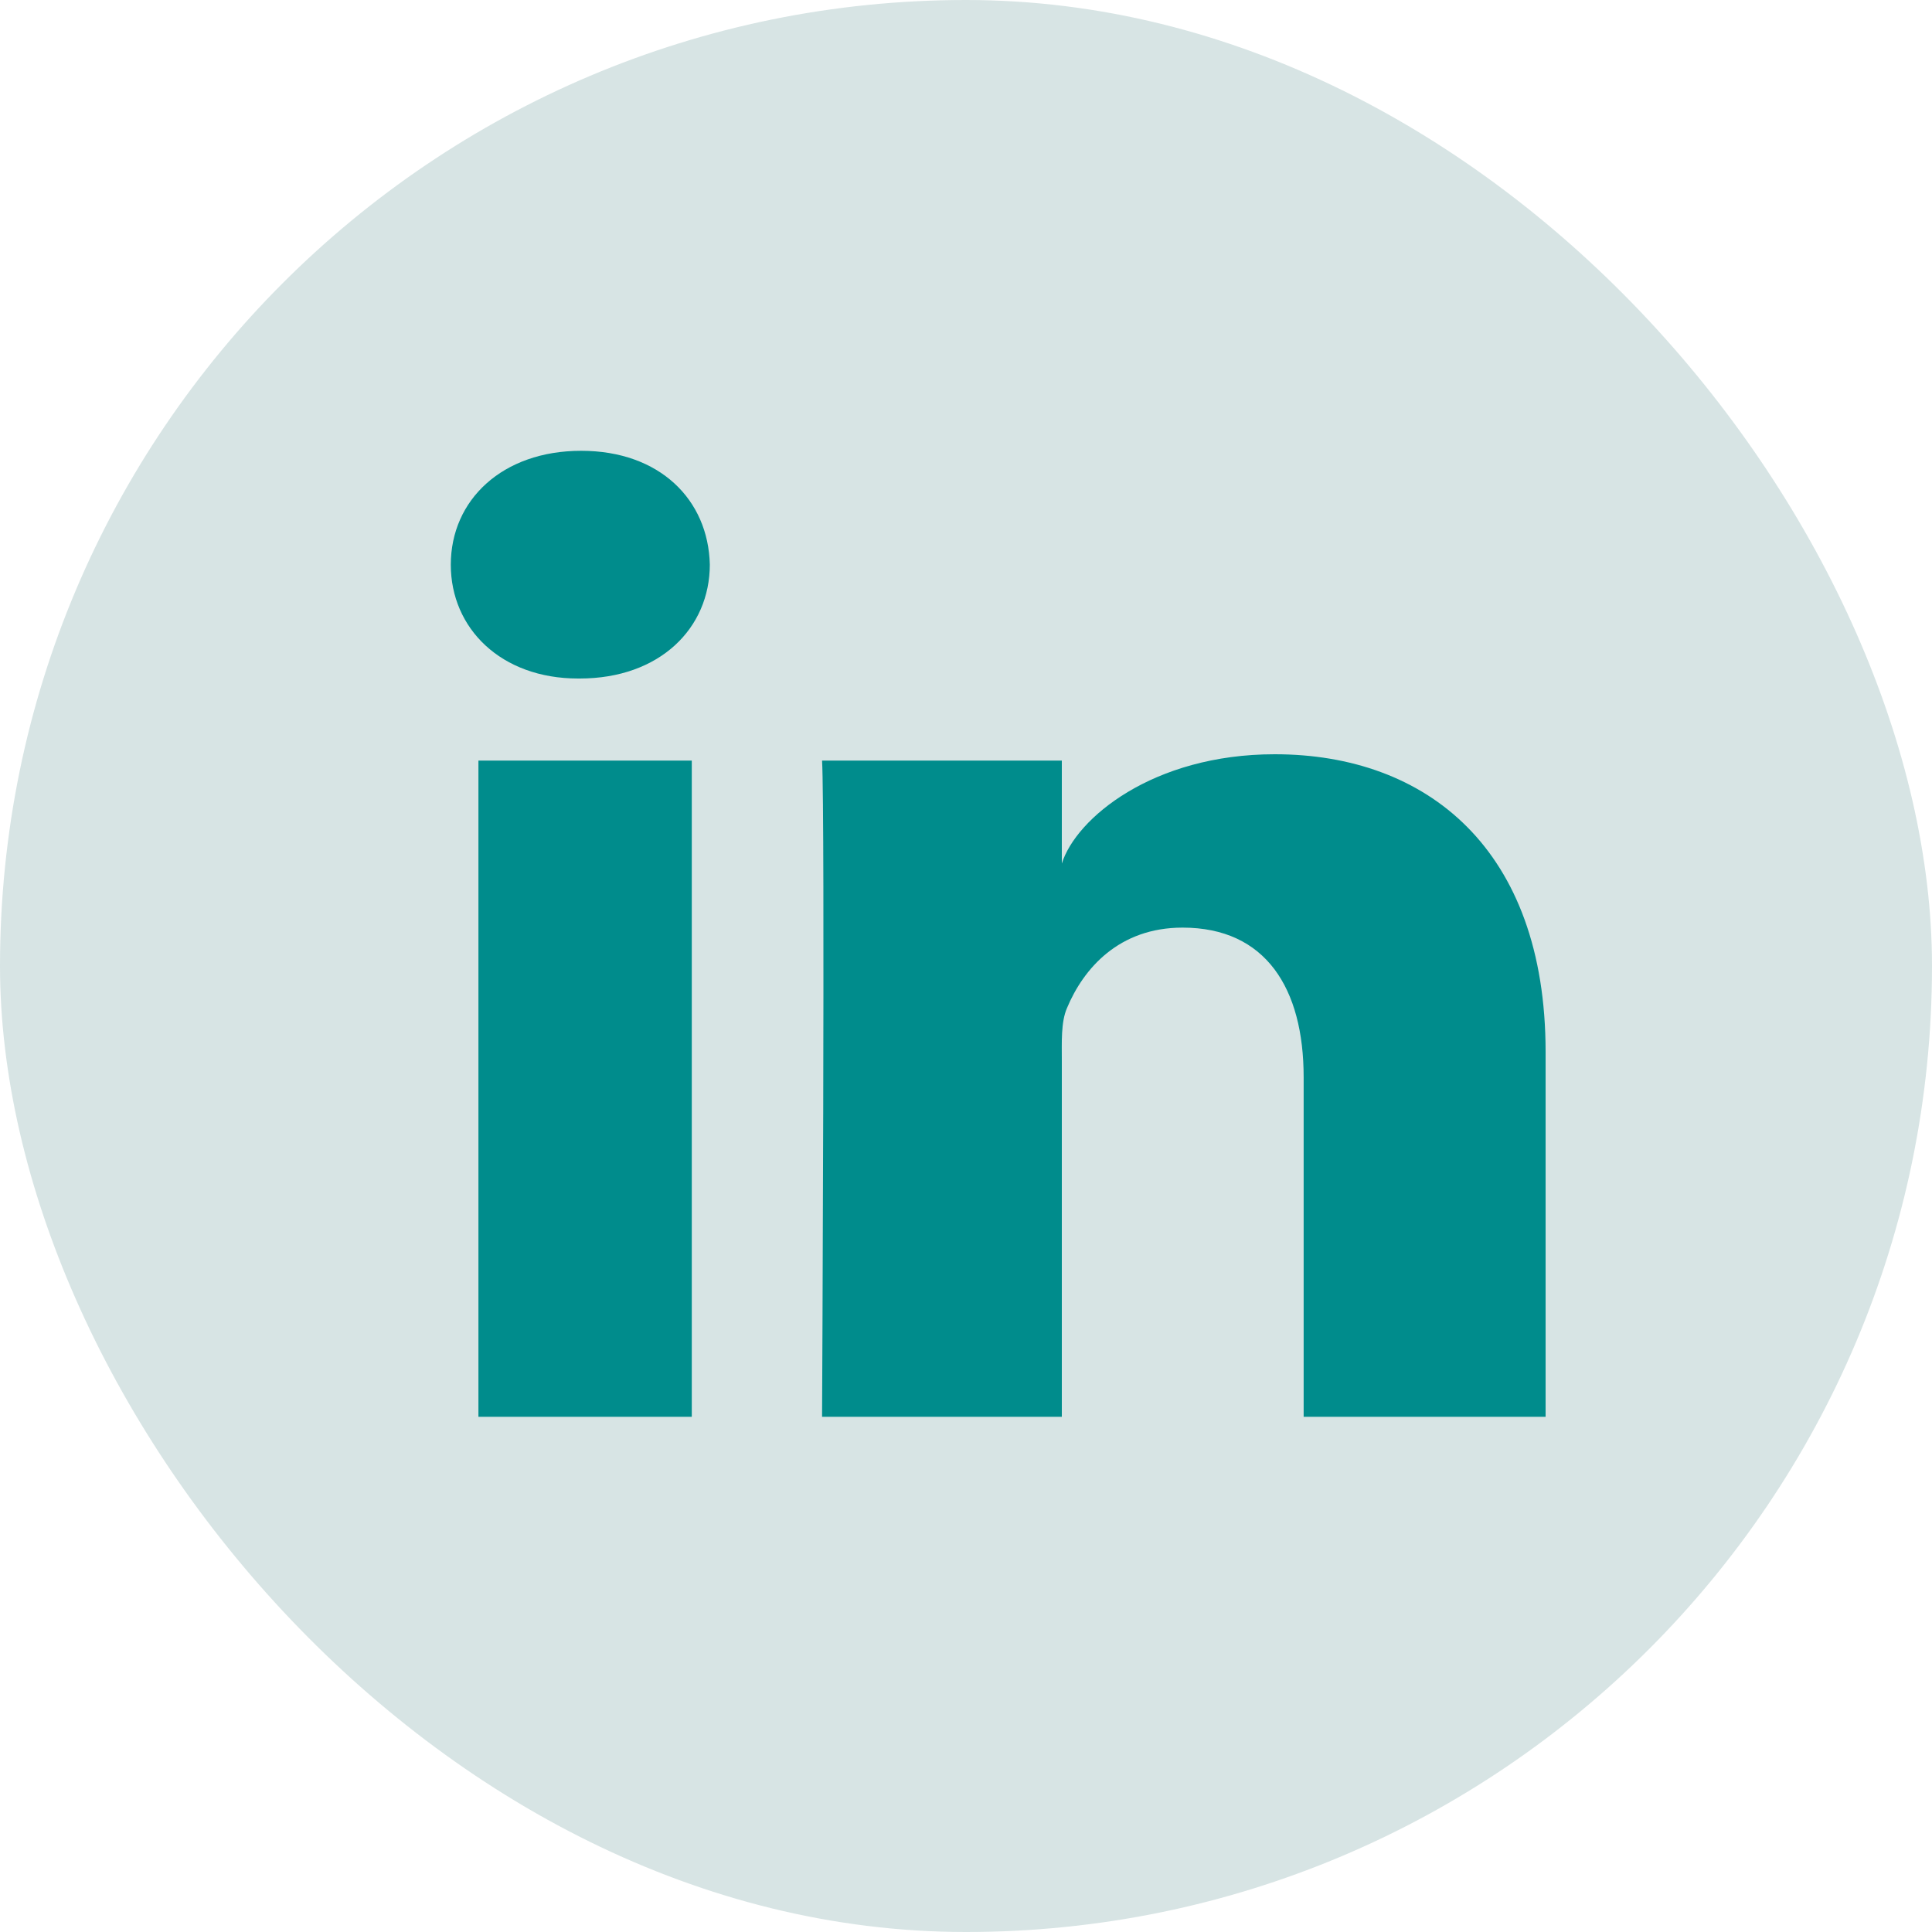
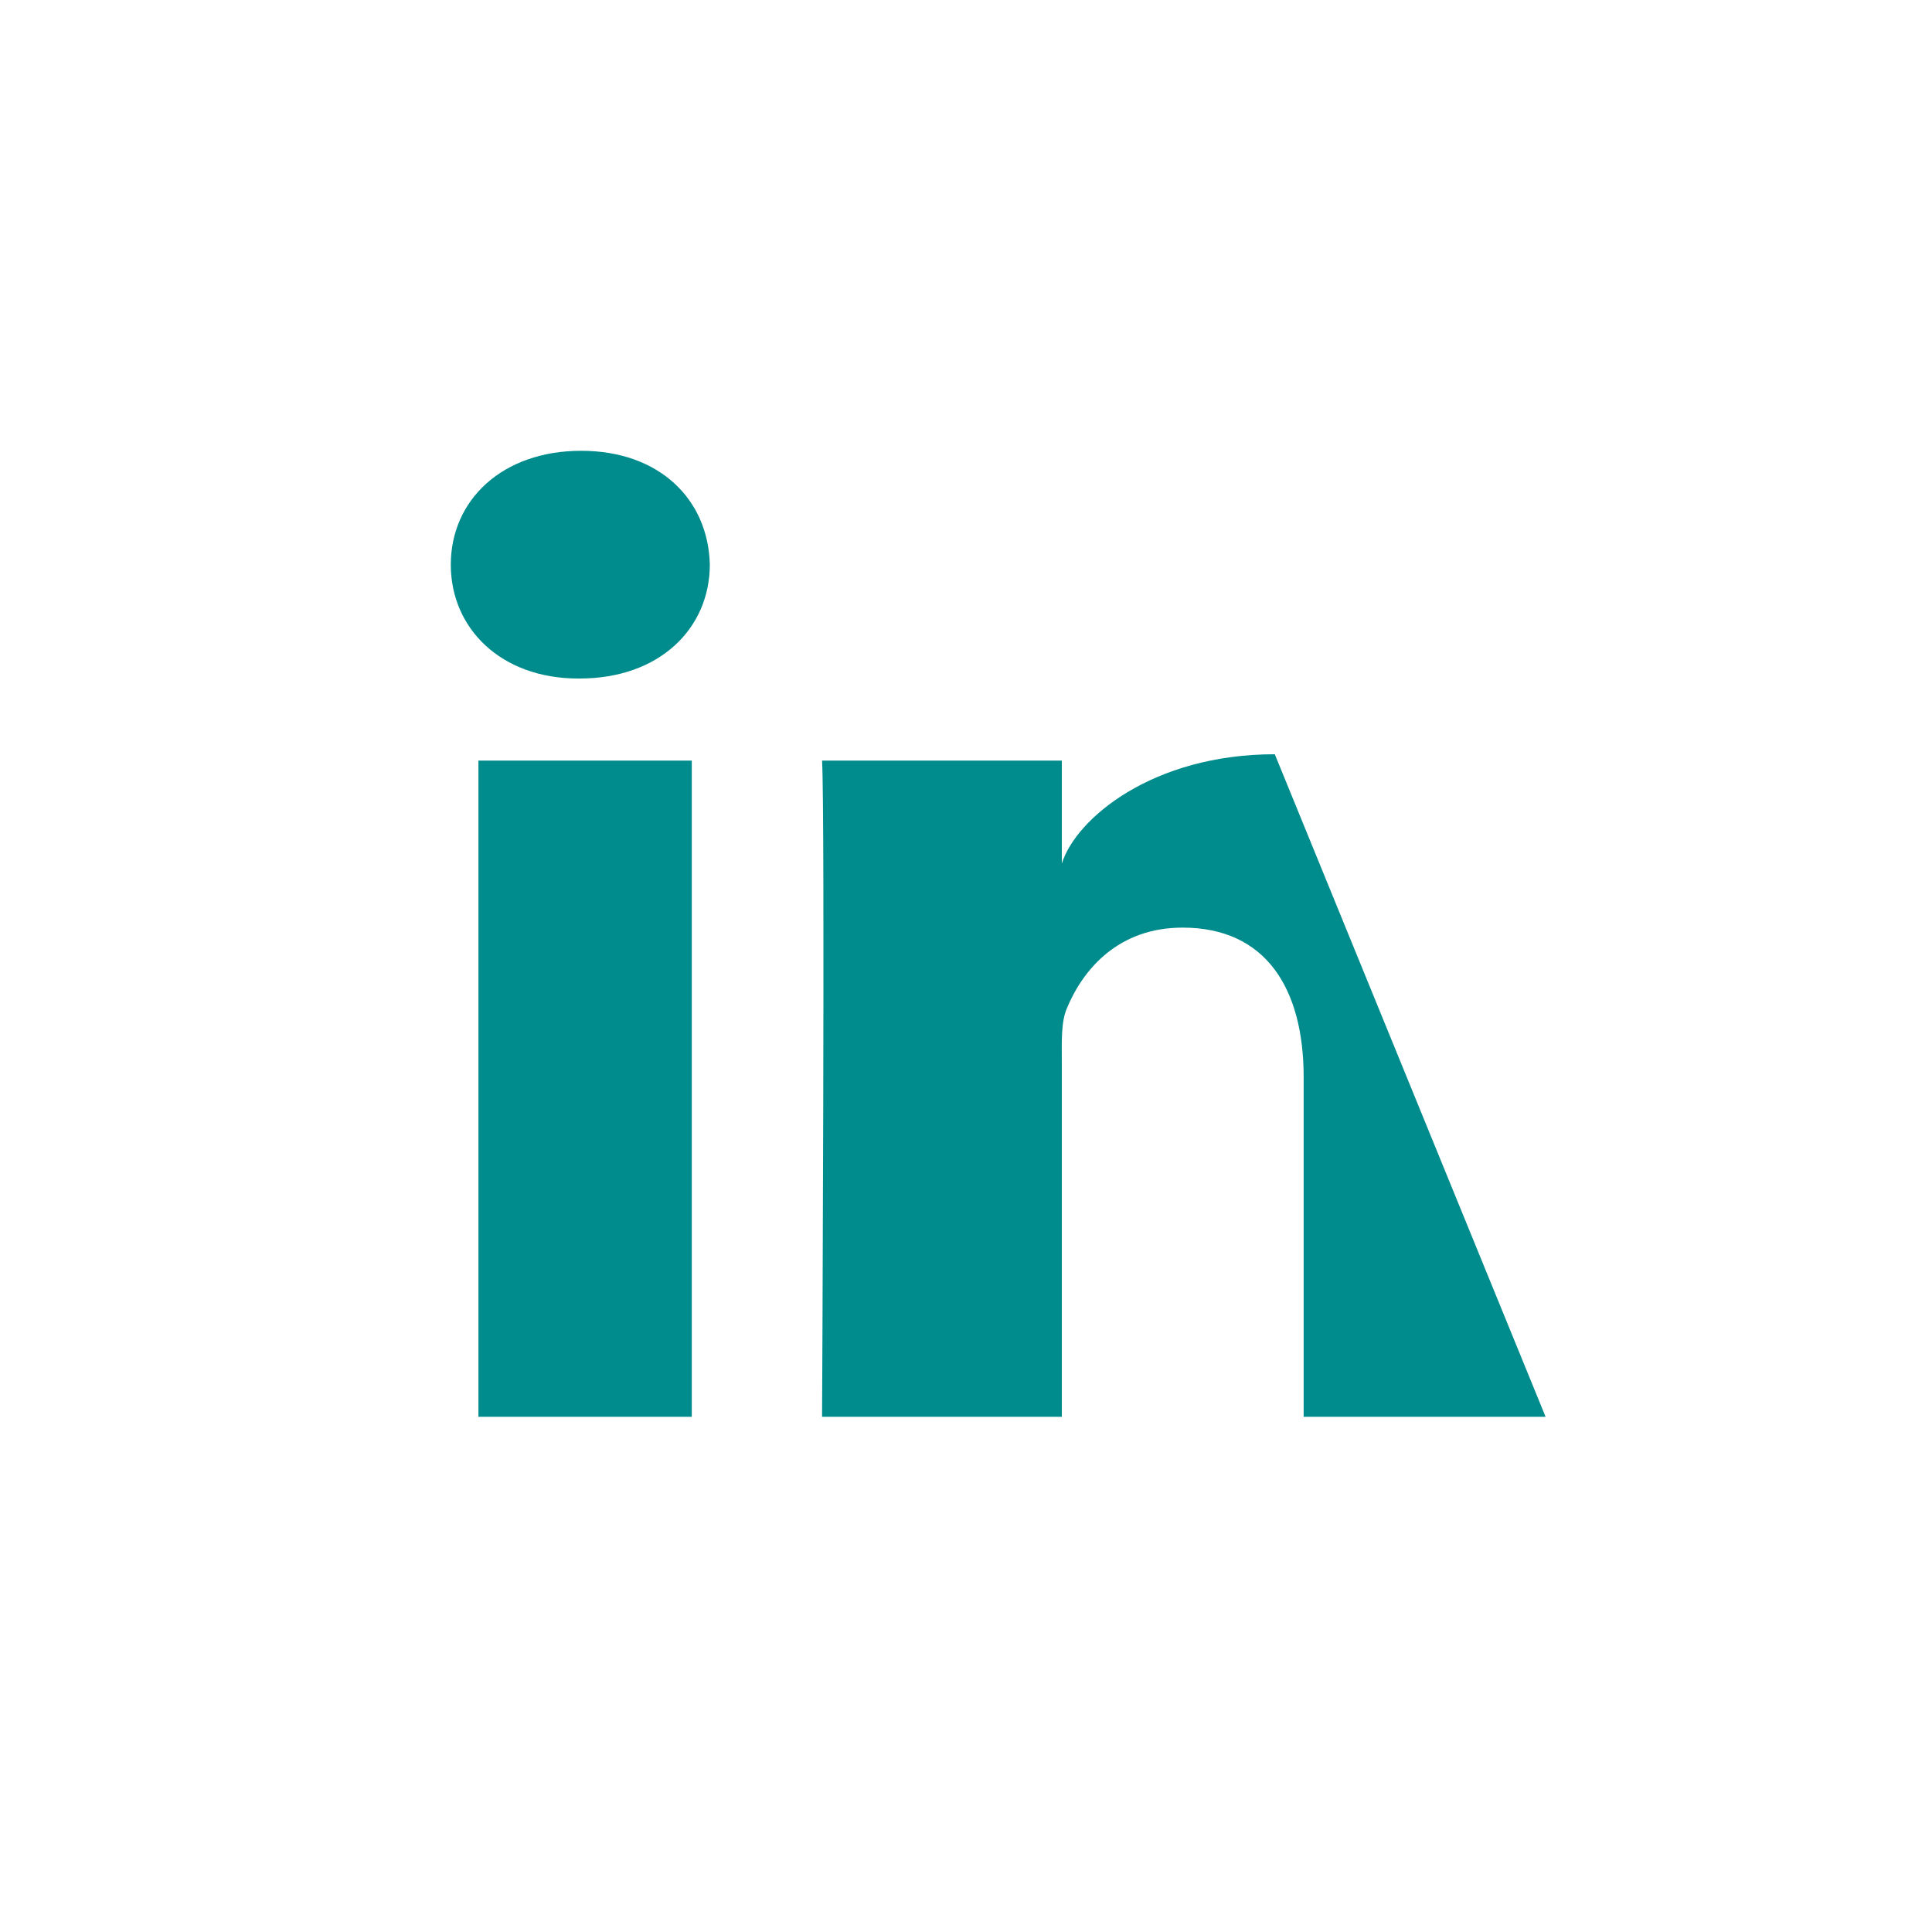
<svg xmlns="http://www.w3.org/2000/svg" width="30px" height="30px" viewBox="0 0 30 30" version="1.1">
  <title>icon-social-li</title>
  <desc>Created with Sketch.</desc>
  <g id="Design" stroke="none" stroke-width="1" fill="none" fill-rule="evenodd">
    <g id="Index" transform="translate(-843, -3228)">
      <g id="section-img-mask" transform="translate(0, 2975)">
        <g id="icon-social-li" transform="translate(843, 253)">
-           <rect id="icon-social-bg" fill="#D7E4E4" x="0" y="0" width="30" height="30" rx="15" />
-           <path d="M24,22 L20.243,22 L20.243,16.727 C20.243,15.347 19.655,14.404 18.363,14.404 C17.374,14.404 16.824,15.04 16.568,15.653 C16.473,15.873 16.488,16.179 16.488,16.486 L16.488,22 L12.765,22 C12.765,22 12.813,12.659 12.765,11.81 L16.488,11.81 L16.488,13.409 C16.707,12.71 17.897,11.712 19.795,11.712 C22.15,11.712 24,13.178 24,16.334 L24,22 L24,22 Z M9.001,10.536 L8.977,10.536 C7.778,10.536 7,9.757 7,8.769 C7,7.763 7.801,7 9.024,7 C10.246,7 10.998,7.761 11.022,8.766 C11.022,9.754 10.246,10.536 9.001,10.536 L9.001,10.536 L9.001,10.536 Z M7.429,11.81 L10.742,11.81 L10.742,22 L7.429,22 L7.429,11.81 L7.429,11.81 Z" id="LinkedIn" fill="#008C8C" />
+           <path d="M24,22 L20.243,22 L20.243,16.727 C20.243,15.347 19.655,14.404 18.363,14.404 C17.374,14.404 16.824,15.04 16.568,15.653 C16.473,15.873 16.488,16.179 16.488,16.486 L16.488,22 L12.765,22 C12.765,22 12.813,12.659 12.765,11.81 L16.488,11.81 L16.488,13.409 C16.707,12.71 17.897,11.712 19.795,11.712 L24,22 L24,22 Z M9.001,10.536 L8.977,10.536 C7.778,10.536 7,9.757 7,8.769 C7,7.763 7.801,7 9.024,7 C10.246,7 10.998,7.761 11.022,8.766 C11.022,9.754 10.246,10.536 9.001,10.536 L9.001,10.536 L9.001,10.536 Z M7.429,11.81 L10.742,11.81 L10.742,22 L7.429,22 L7.429,11.81 L7.429,11.81 Z" id="LinkedIn" fill="#008C8C" />
        </g>
      </g>
    </g>
  </g>
</svg>